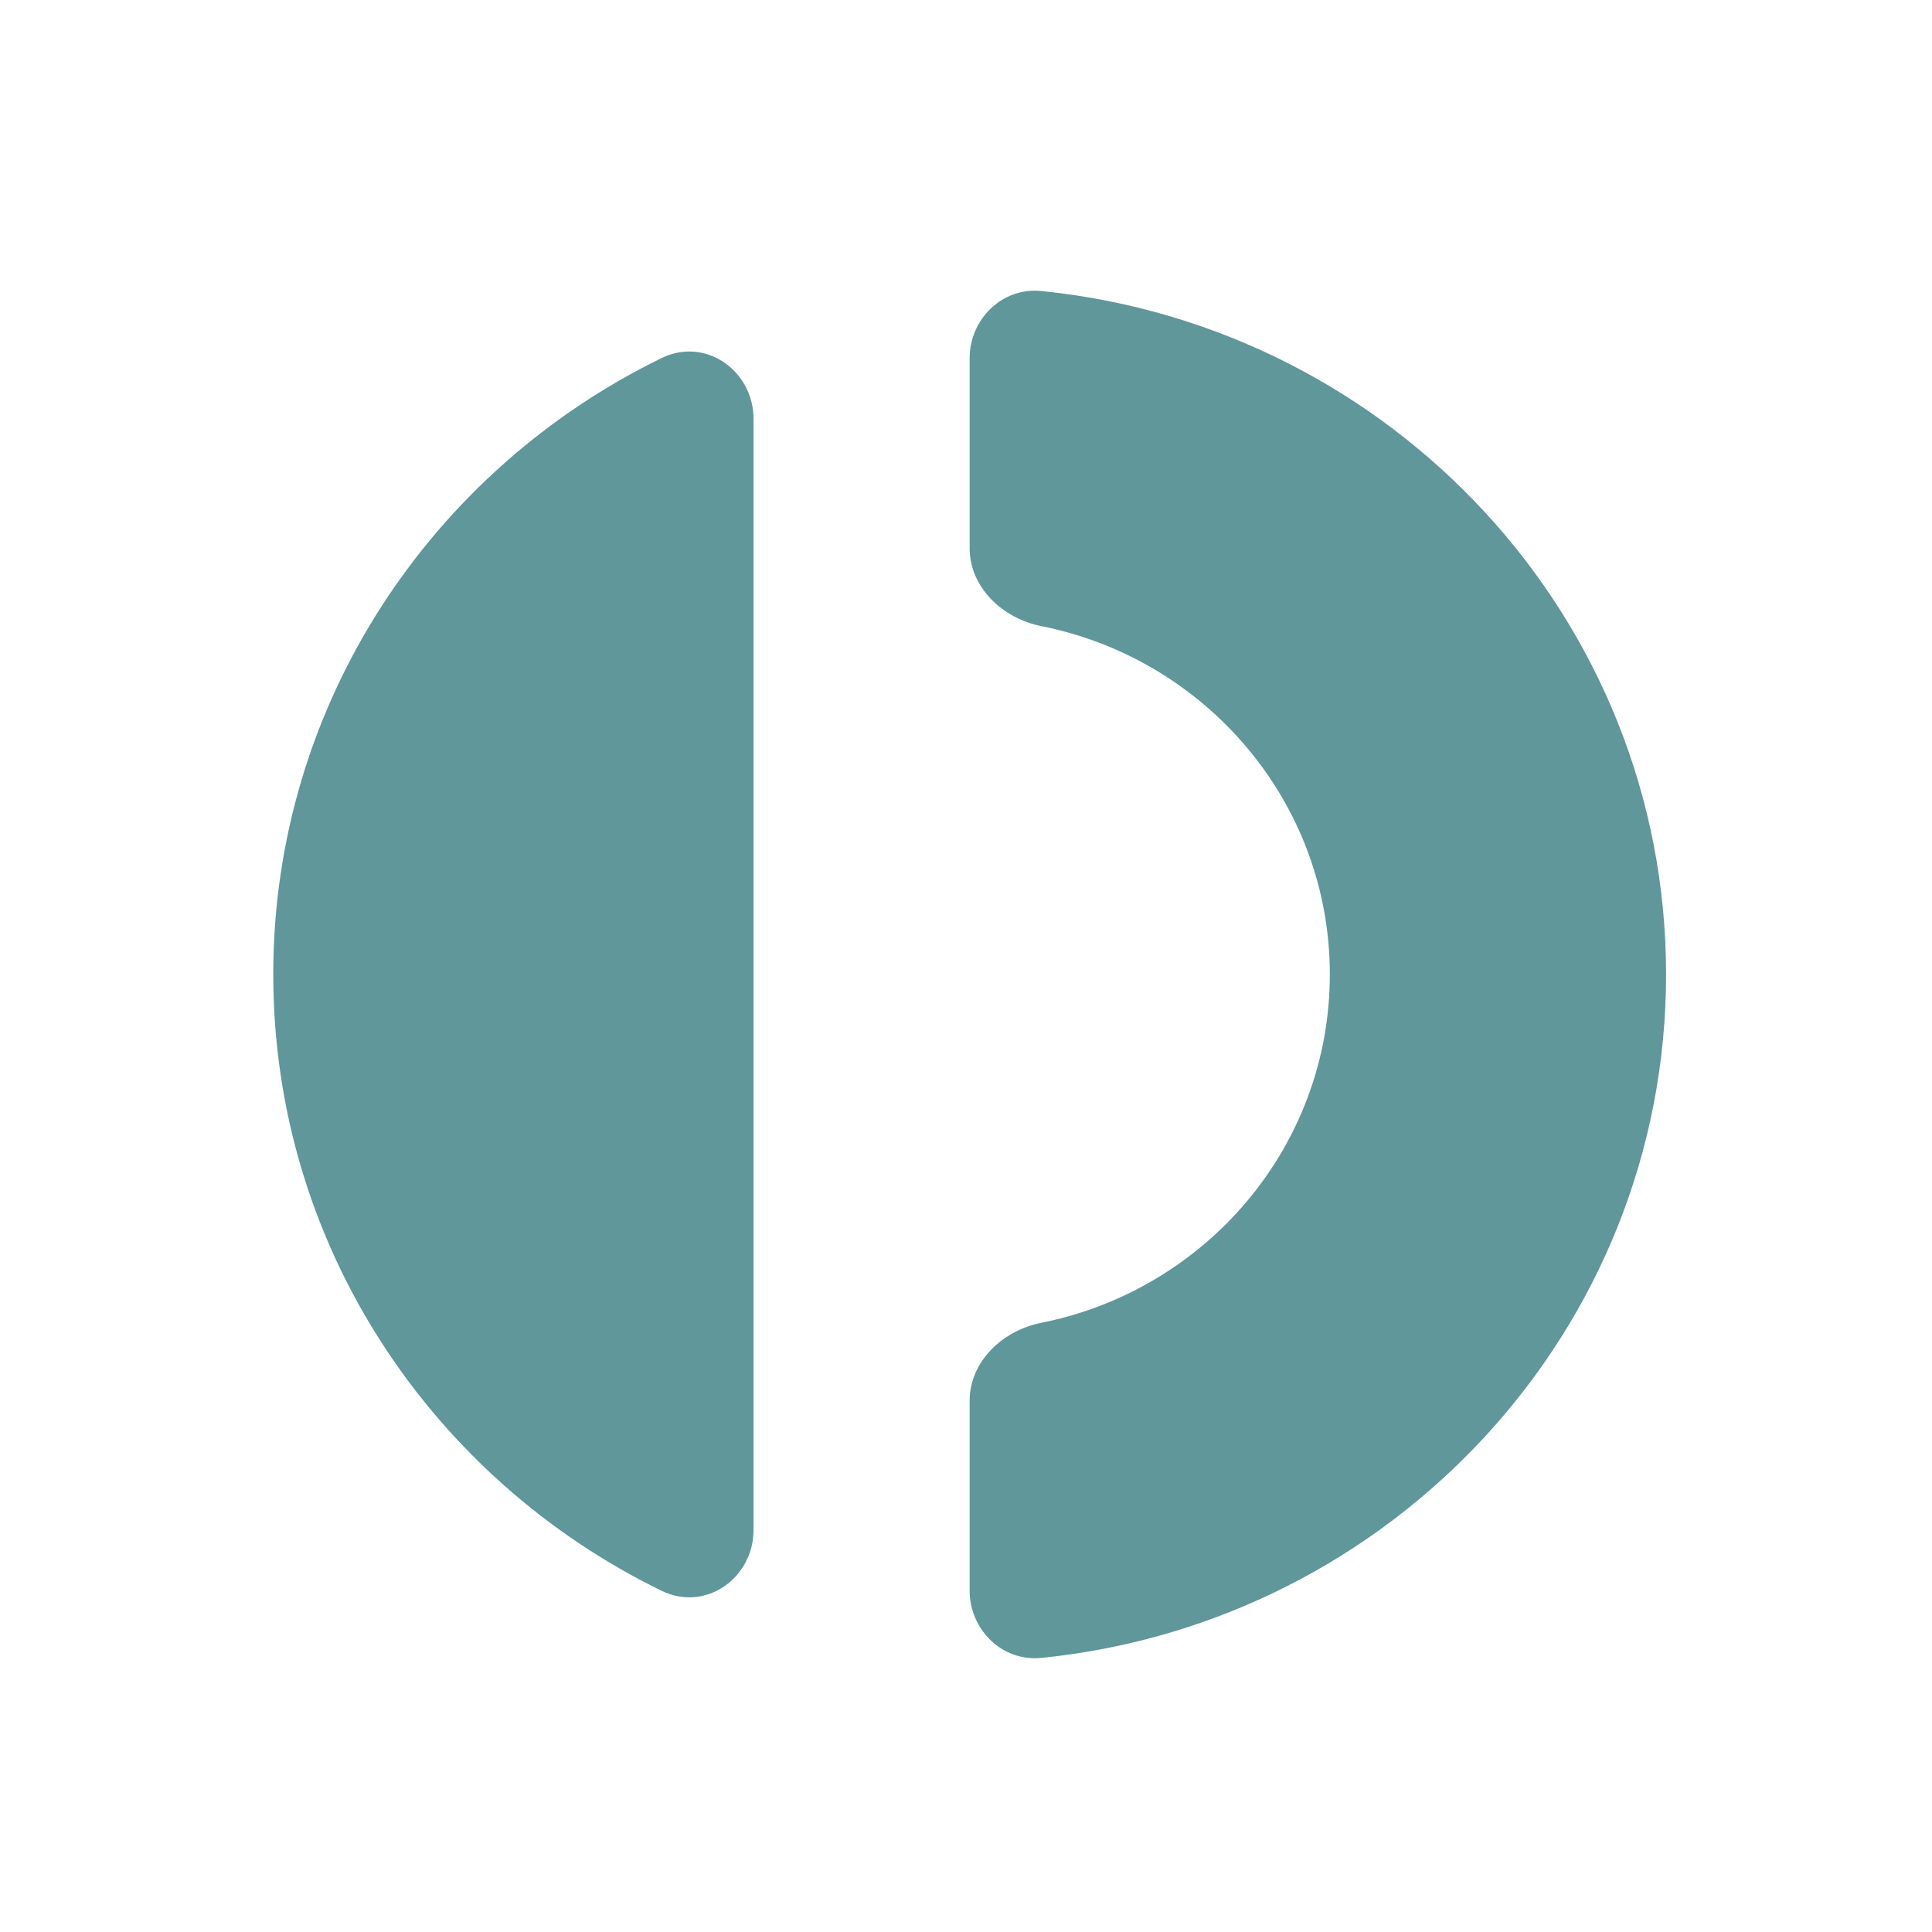
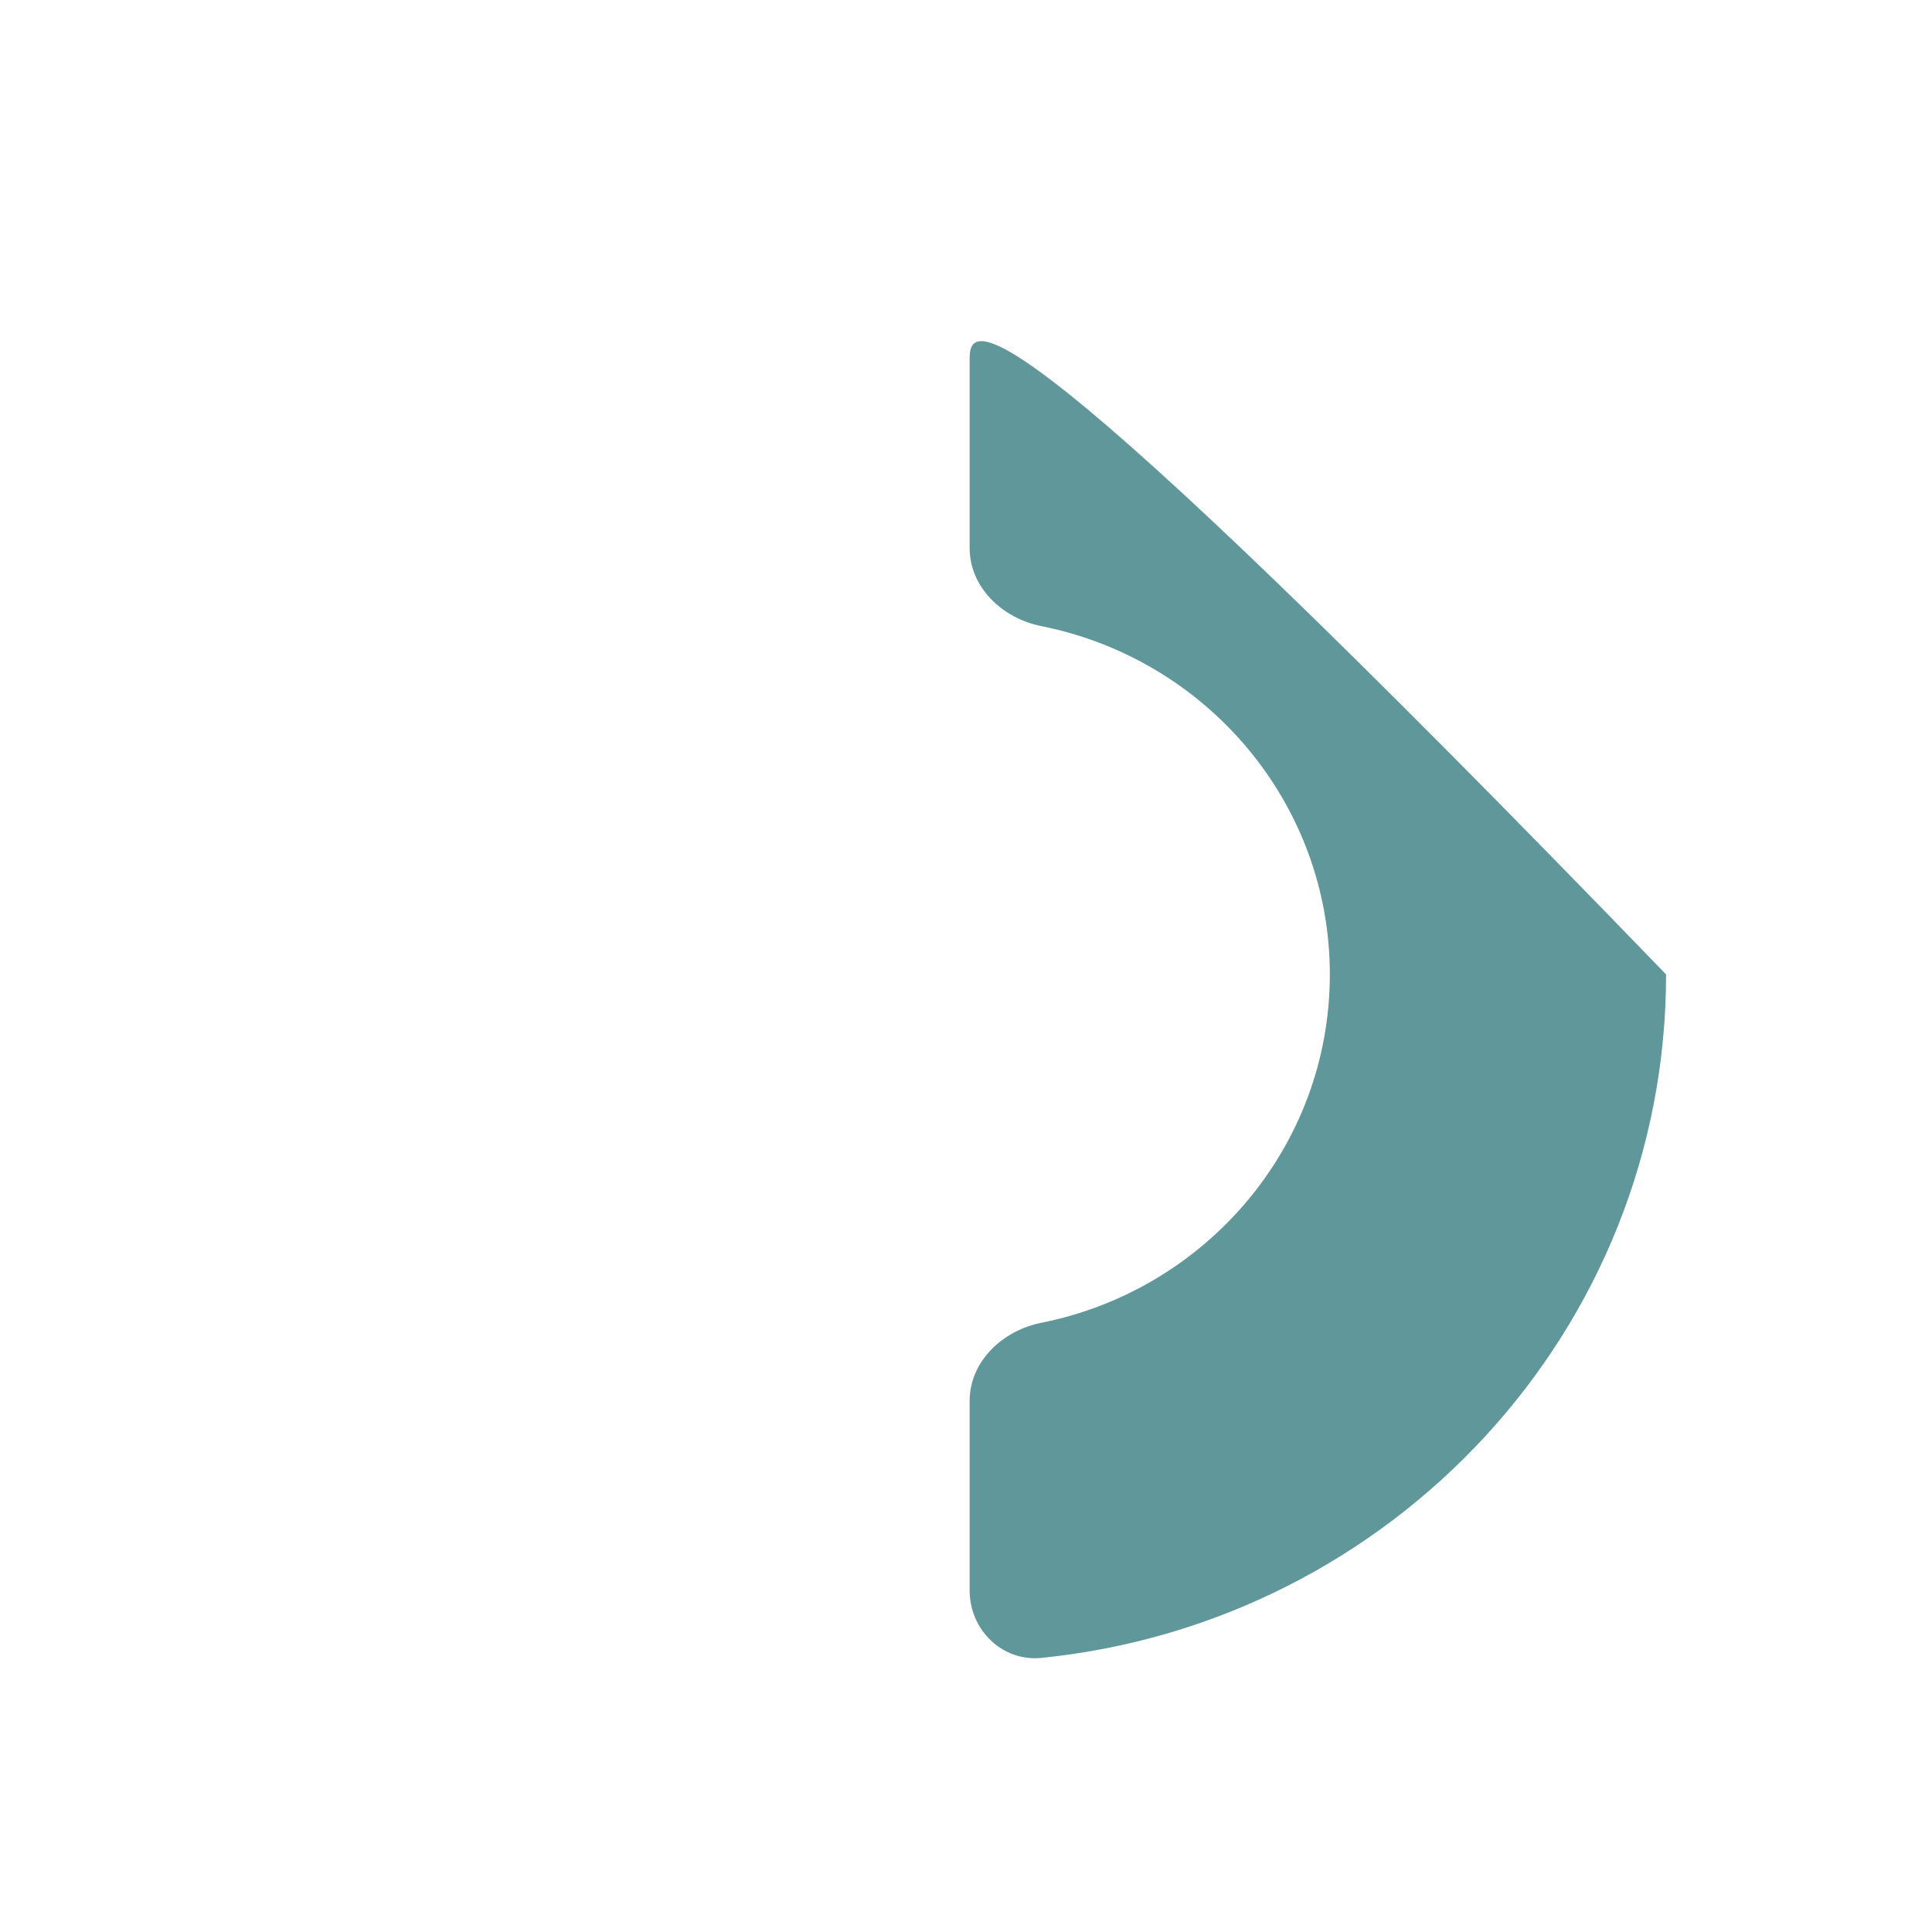
<svg xmlns="http://www.w3.org/2000/svg" width="25" height="25" viewBox="0 0 25 25" fill="none">
-   <path d="M12.547 20.58C12.547 21.088 12.966 21.505 13.478 21.453C18.017 20.994 21.559 17.209 21.559 12.609C21.559 8.009 18.017 4.225 13.478 3.766C12.966 3.714 12.547 4.131 12.547 4.638V7.091C12.547 7.599 12.969 8.001 13.474 8.102C15.604 8.525 17.208 10.383 17.208 12.609C17.208 14.836 15.604 16.693 13.474 17.117C12.969 17.218 12.547 17.62 12.547 18.128V20.58Z" fill="#5F979B" />
-   <path d="M9.751 5.423C9.751 4.797 9.13 4.356 8.562 4.633C5.584 6.084 3.536 9.111 3.536 12.609C3.536 16.108 5.584 19.134 8.562 20.585C9.13 20.862 9.751 20.421 9.751 19.796V5.423Z" fill="#5F979B" />
+   <path d="M12.547 20.58C12.547 21.088 12.966 21.505 13.478 21.453C18.017 20.994 21.559 17.209 21.559 12.609C12.966 3.714 12.547 4.131 12.547 4.638V7.091C12.547 7.599 12.969 8.001 13.474 8.102C15.604 8.525 17.208 10.383 17.208 12.609C17.208 14.836 15.604 16.693 13.474 17.117C12.969 17.218 12.547 17.62 12.547 18.128V20.58Z" fill="#5F979B" />
</svg>